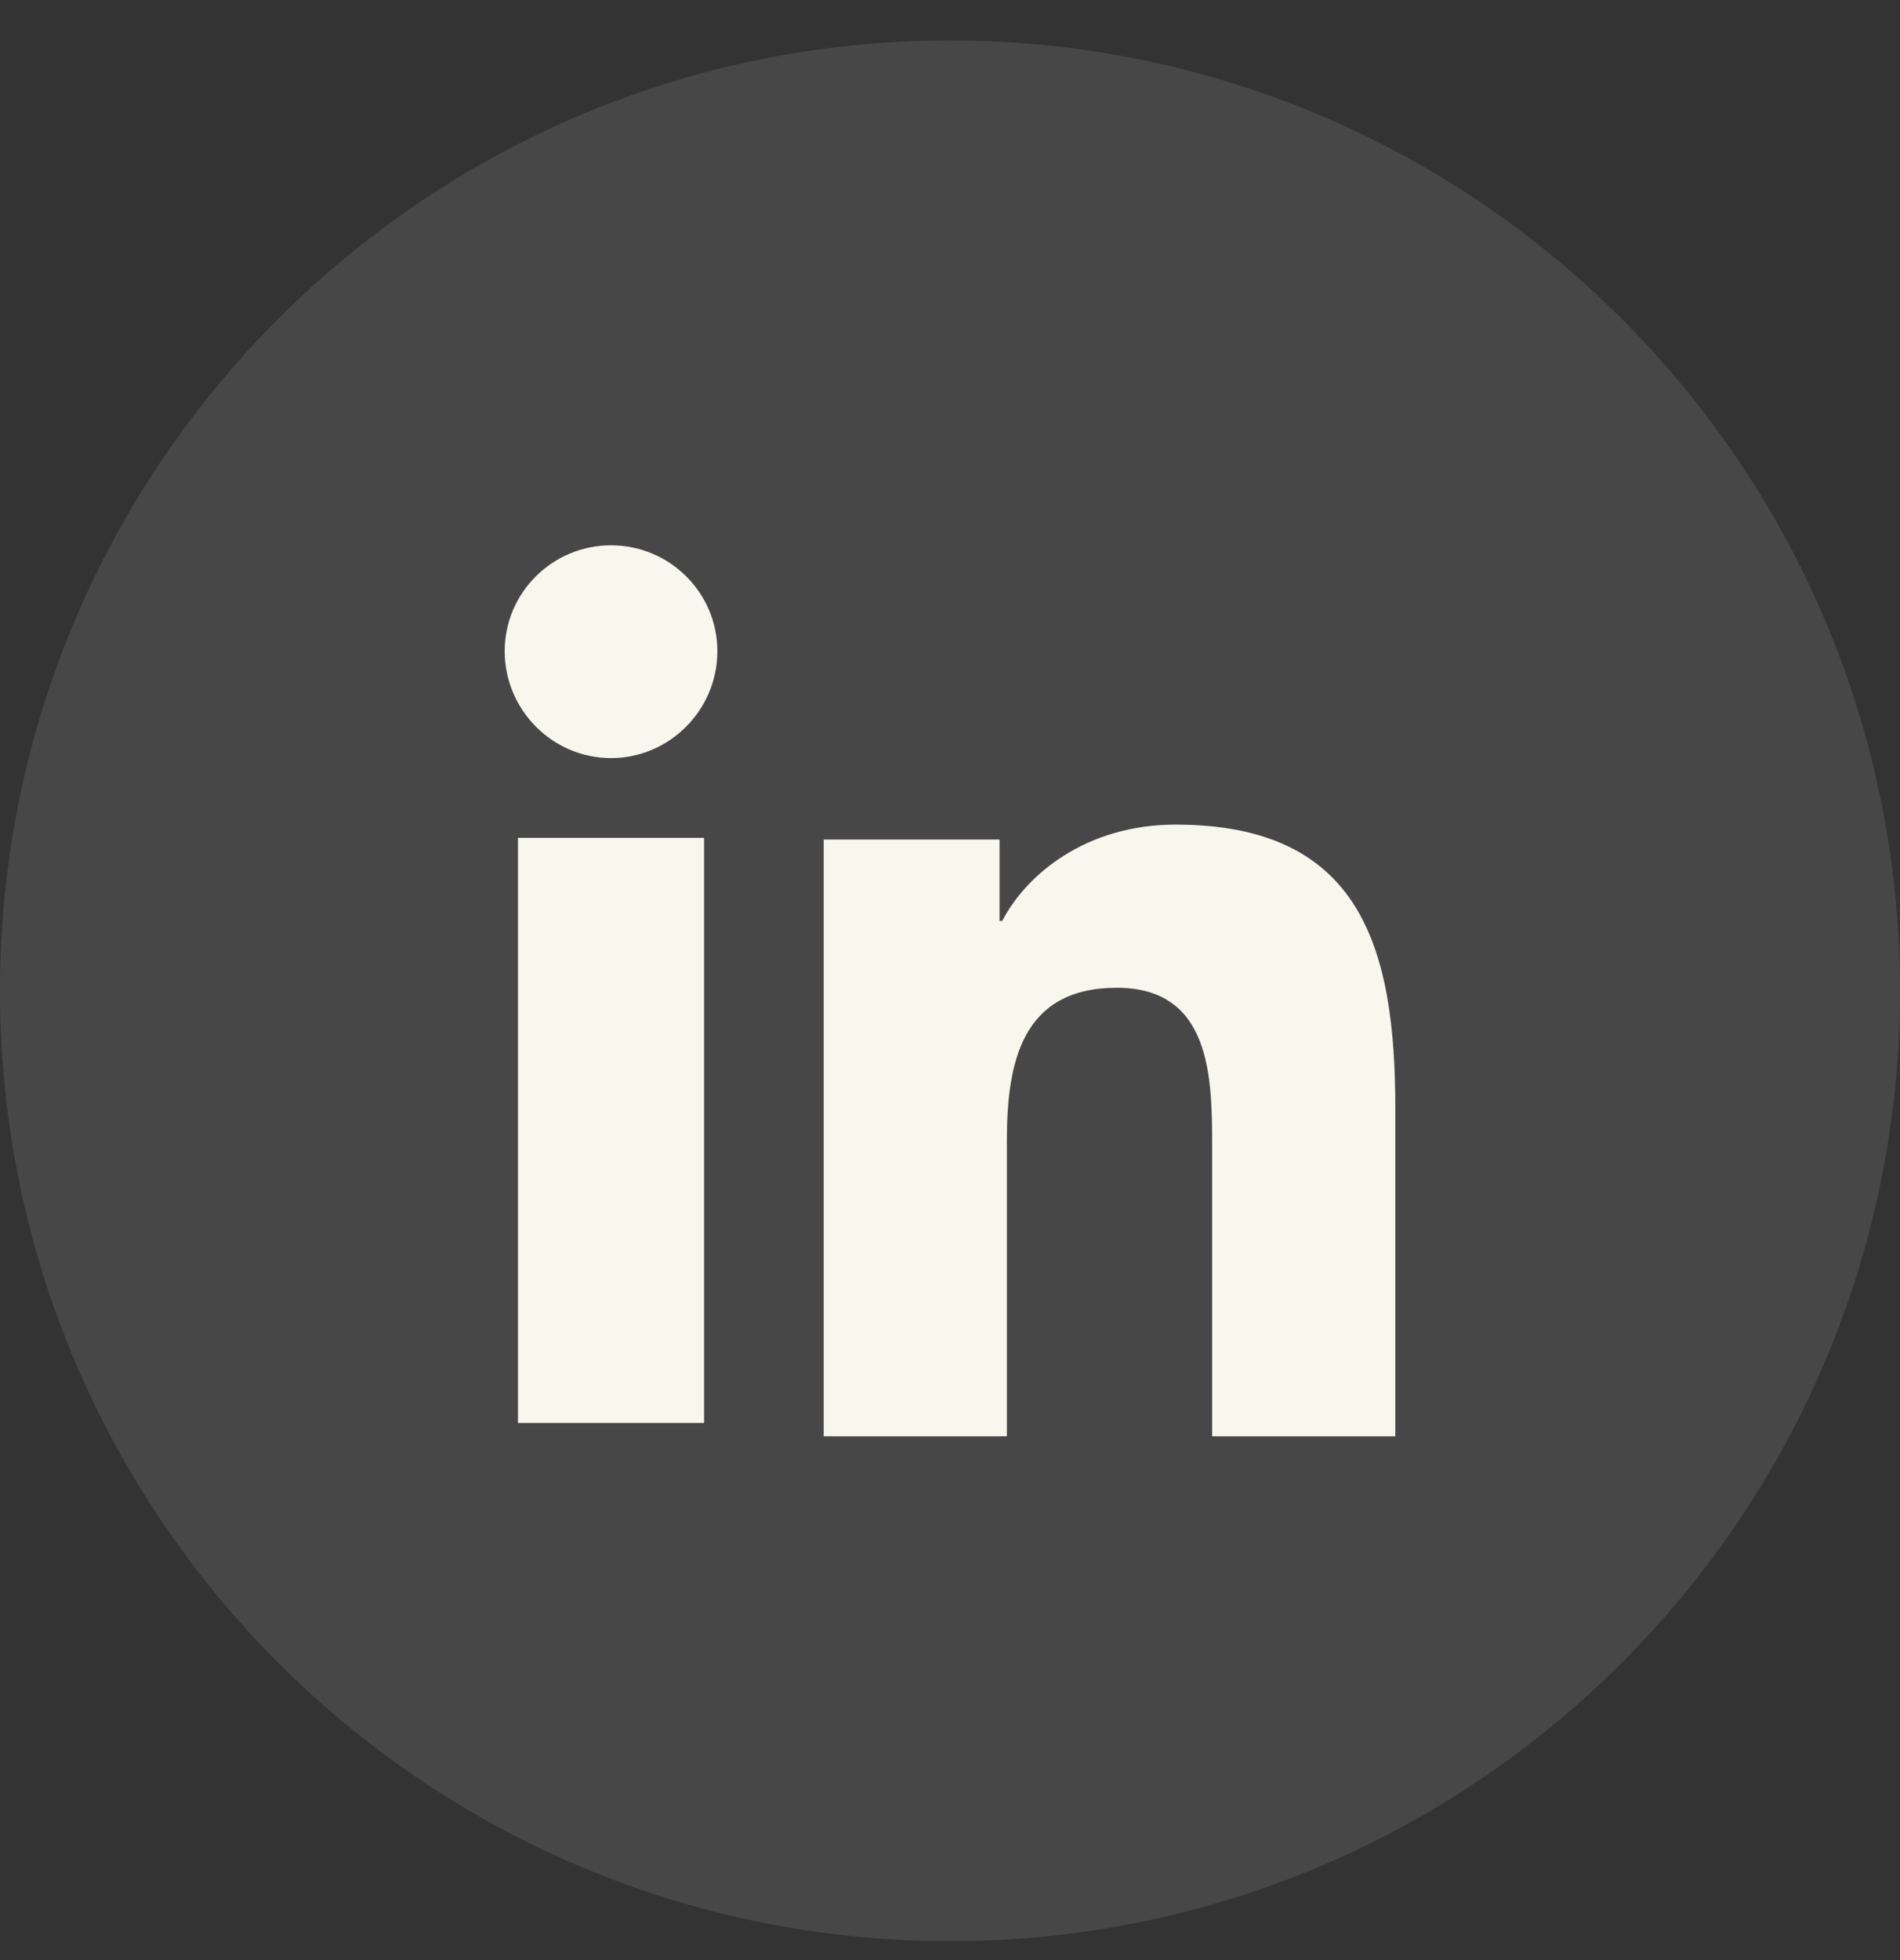
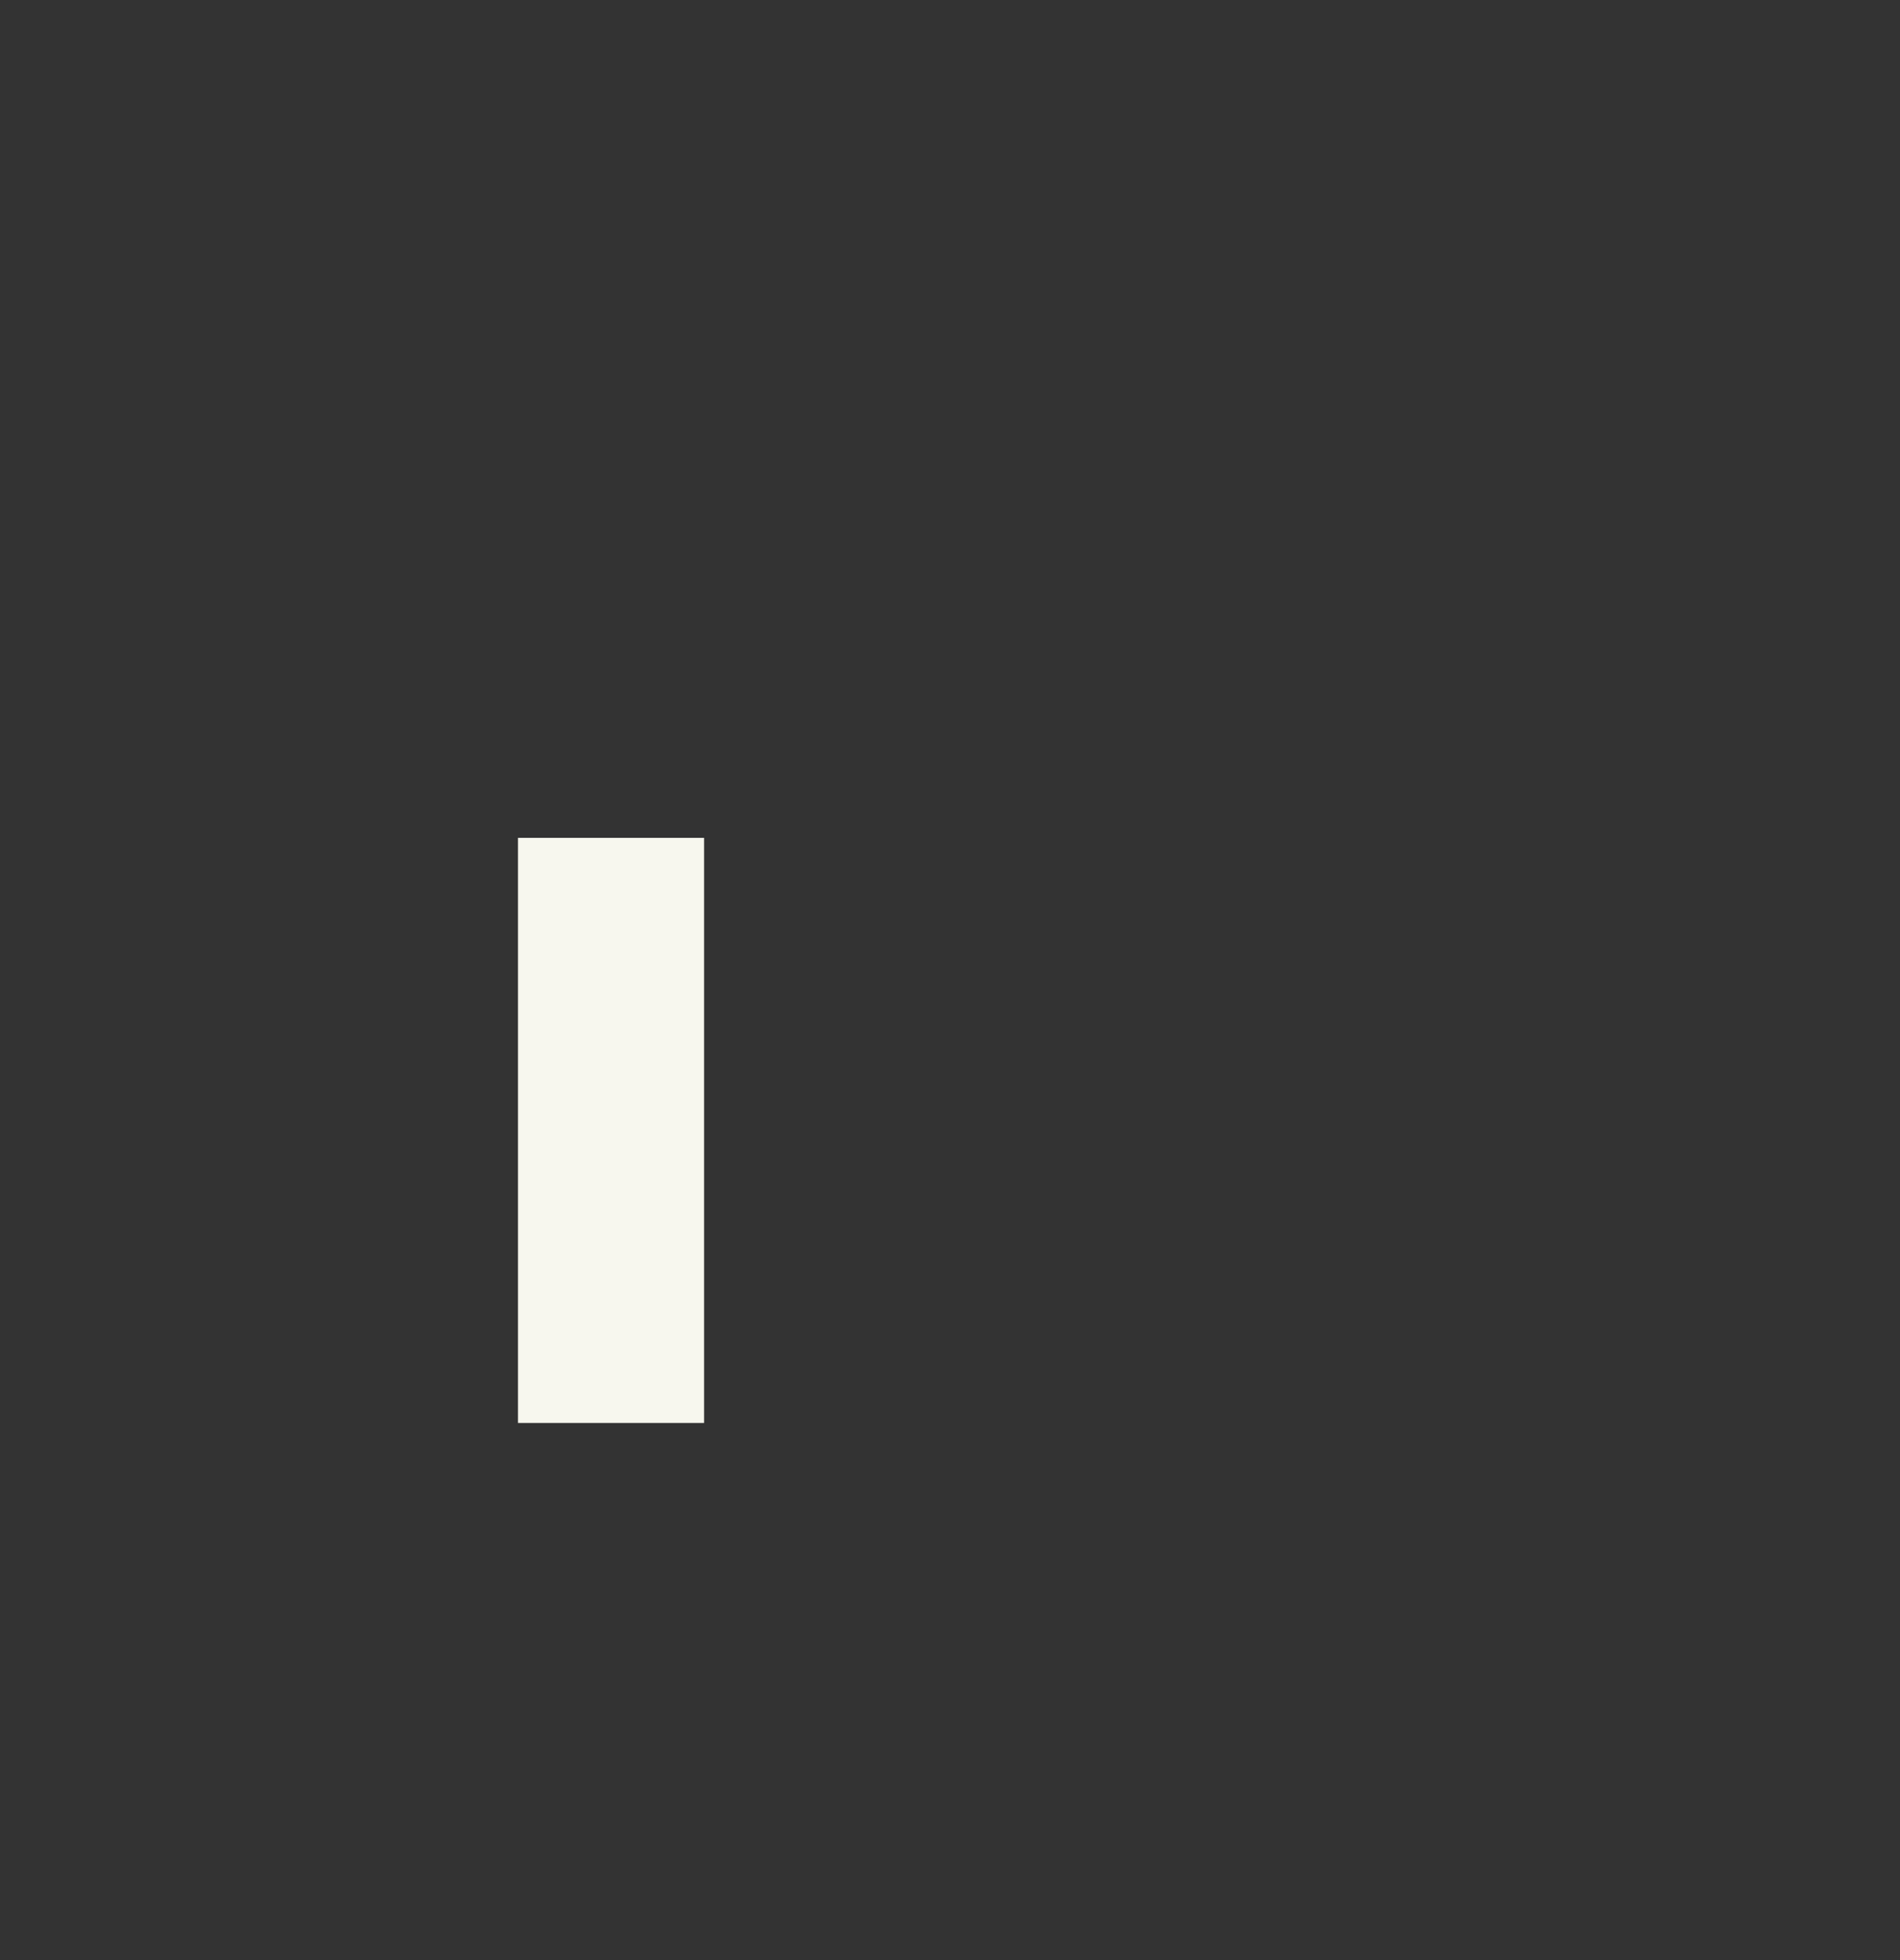
<svg xmlns="http://www.w3.org/2000/svg" width="32" height="33" viewBox="0 0 32 33" fill="none">
  <rect x="0" y="0" width="32" height="33" fill="#333333" stroke="none" />
-   <path opacity="0.1" fill-rule="evenodd" clip-rule="evenodd" d="M0 16.681C0 7.844 7.163 0.681 16 0.681C24.837 0.681 32 7.844 32 16.681C32 25.518 24.837 32.681 16 32.681C7.163 32.681 0 25.518 0 16.681Z" fill="white" />
-   <path d="M23.496 24.181V24.181H23.5V18.662C23.5 15.962 22.925 13.883 19.8 13.883C18.298 13.883 17.29 14.715 16.879 15.505H16.835V14.135H13.873V24.181H16.958V19.206C16.958 17.896 17.203 16.63 18.809 16.63C20.391 16.63 20.415 18.125 20.415 19.29V24.181H23.496Z" fill="#F7F7EE" />
  <path d="M8.724 14.106H11.858V23.957H8.724V14.106Z" fill="#F7F7EE" />
-   <path d="M10.291 9.181C9.302 9.181 8.5 9.98 8.5 10.964C8.5 11.948 9.302 12.763 10.291 12.763C11.28 12.763 12.082 11.948 12.082 10.964C12.082 9.98 11.279 9.181 10.291 9.181V9.181Z" fill="#F7F7EE" />
</svg>